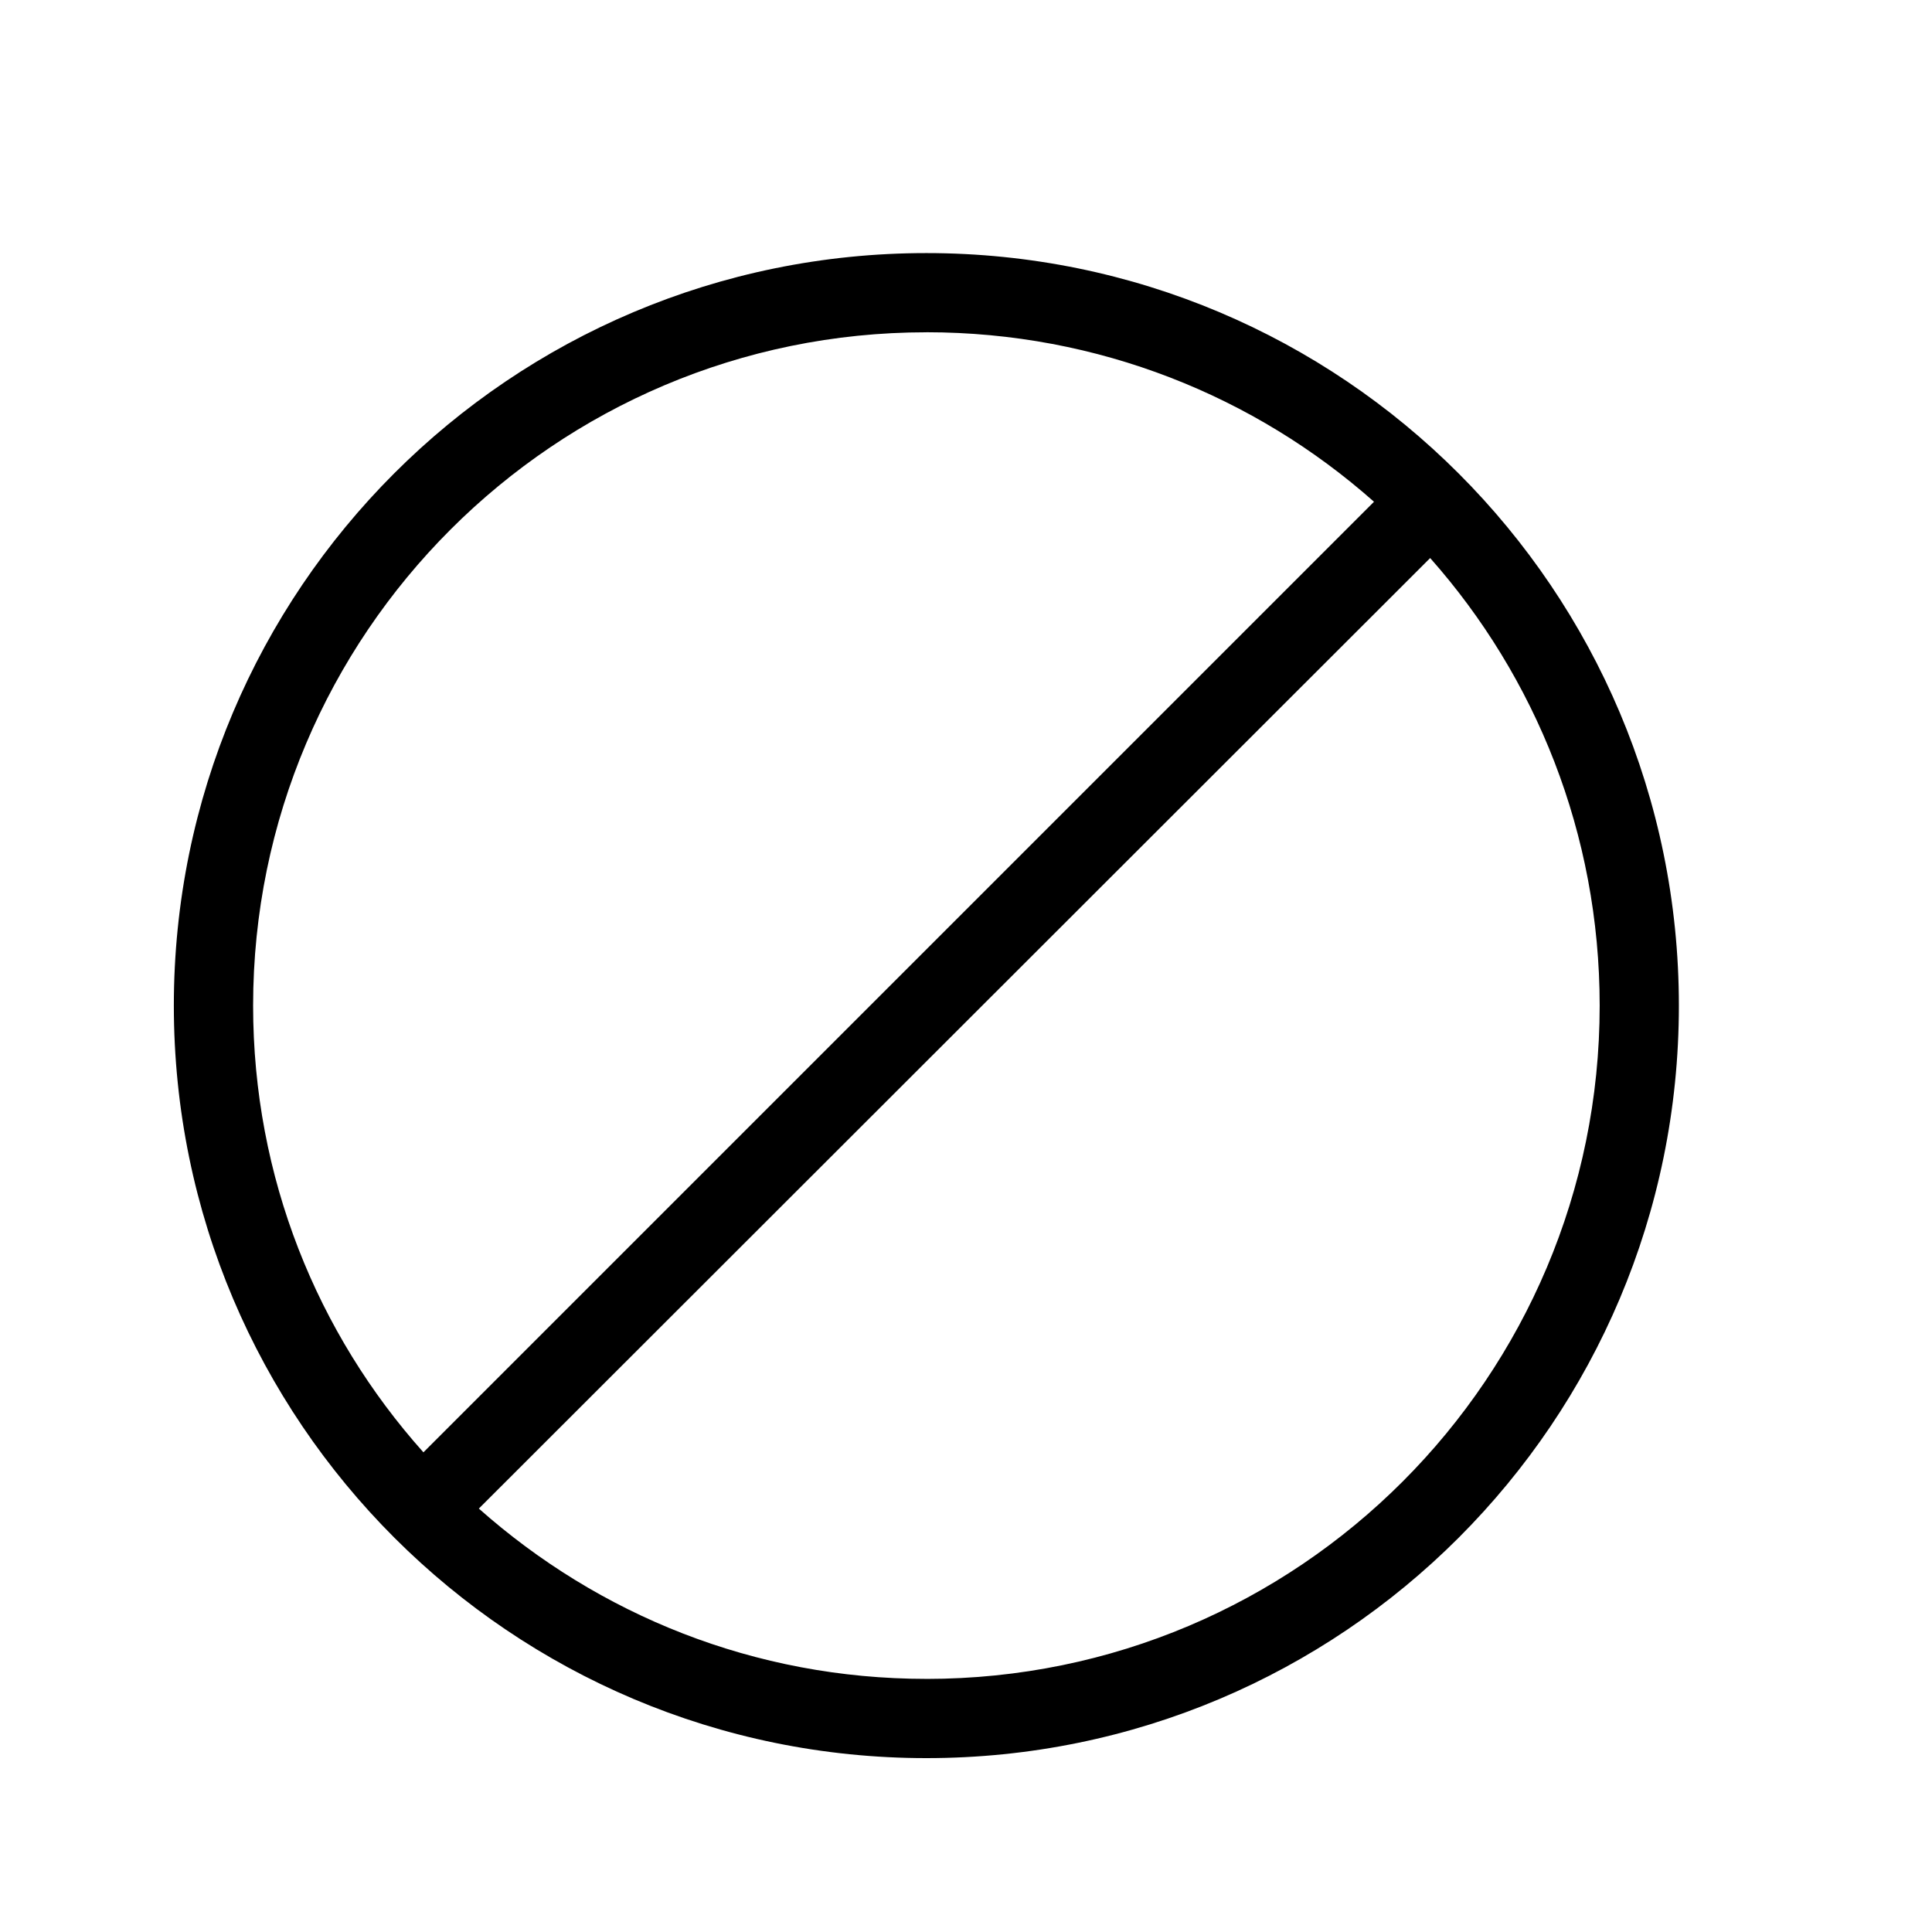
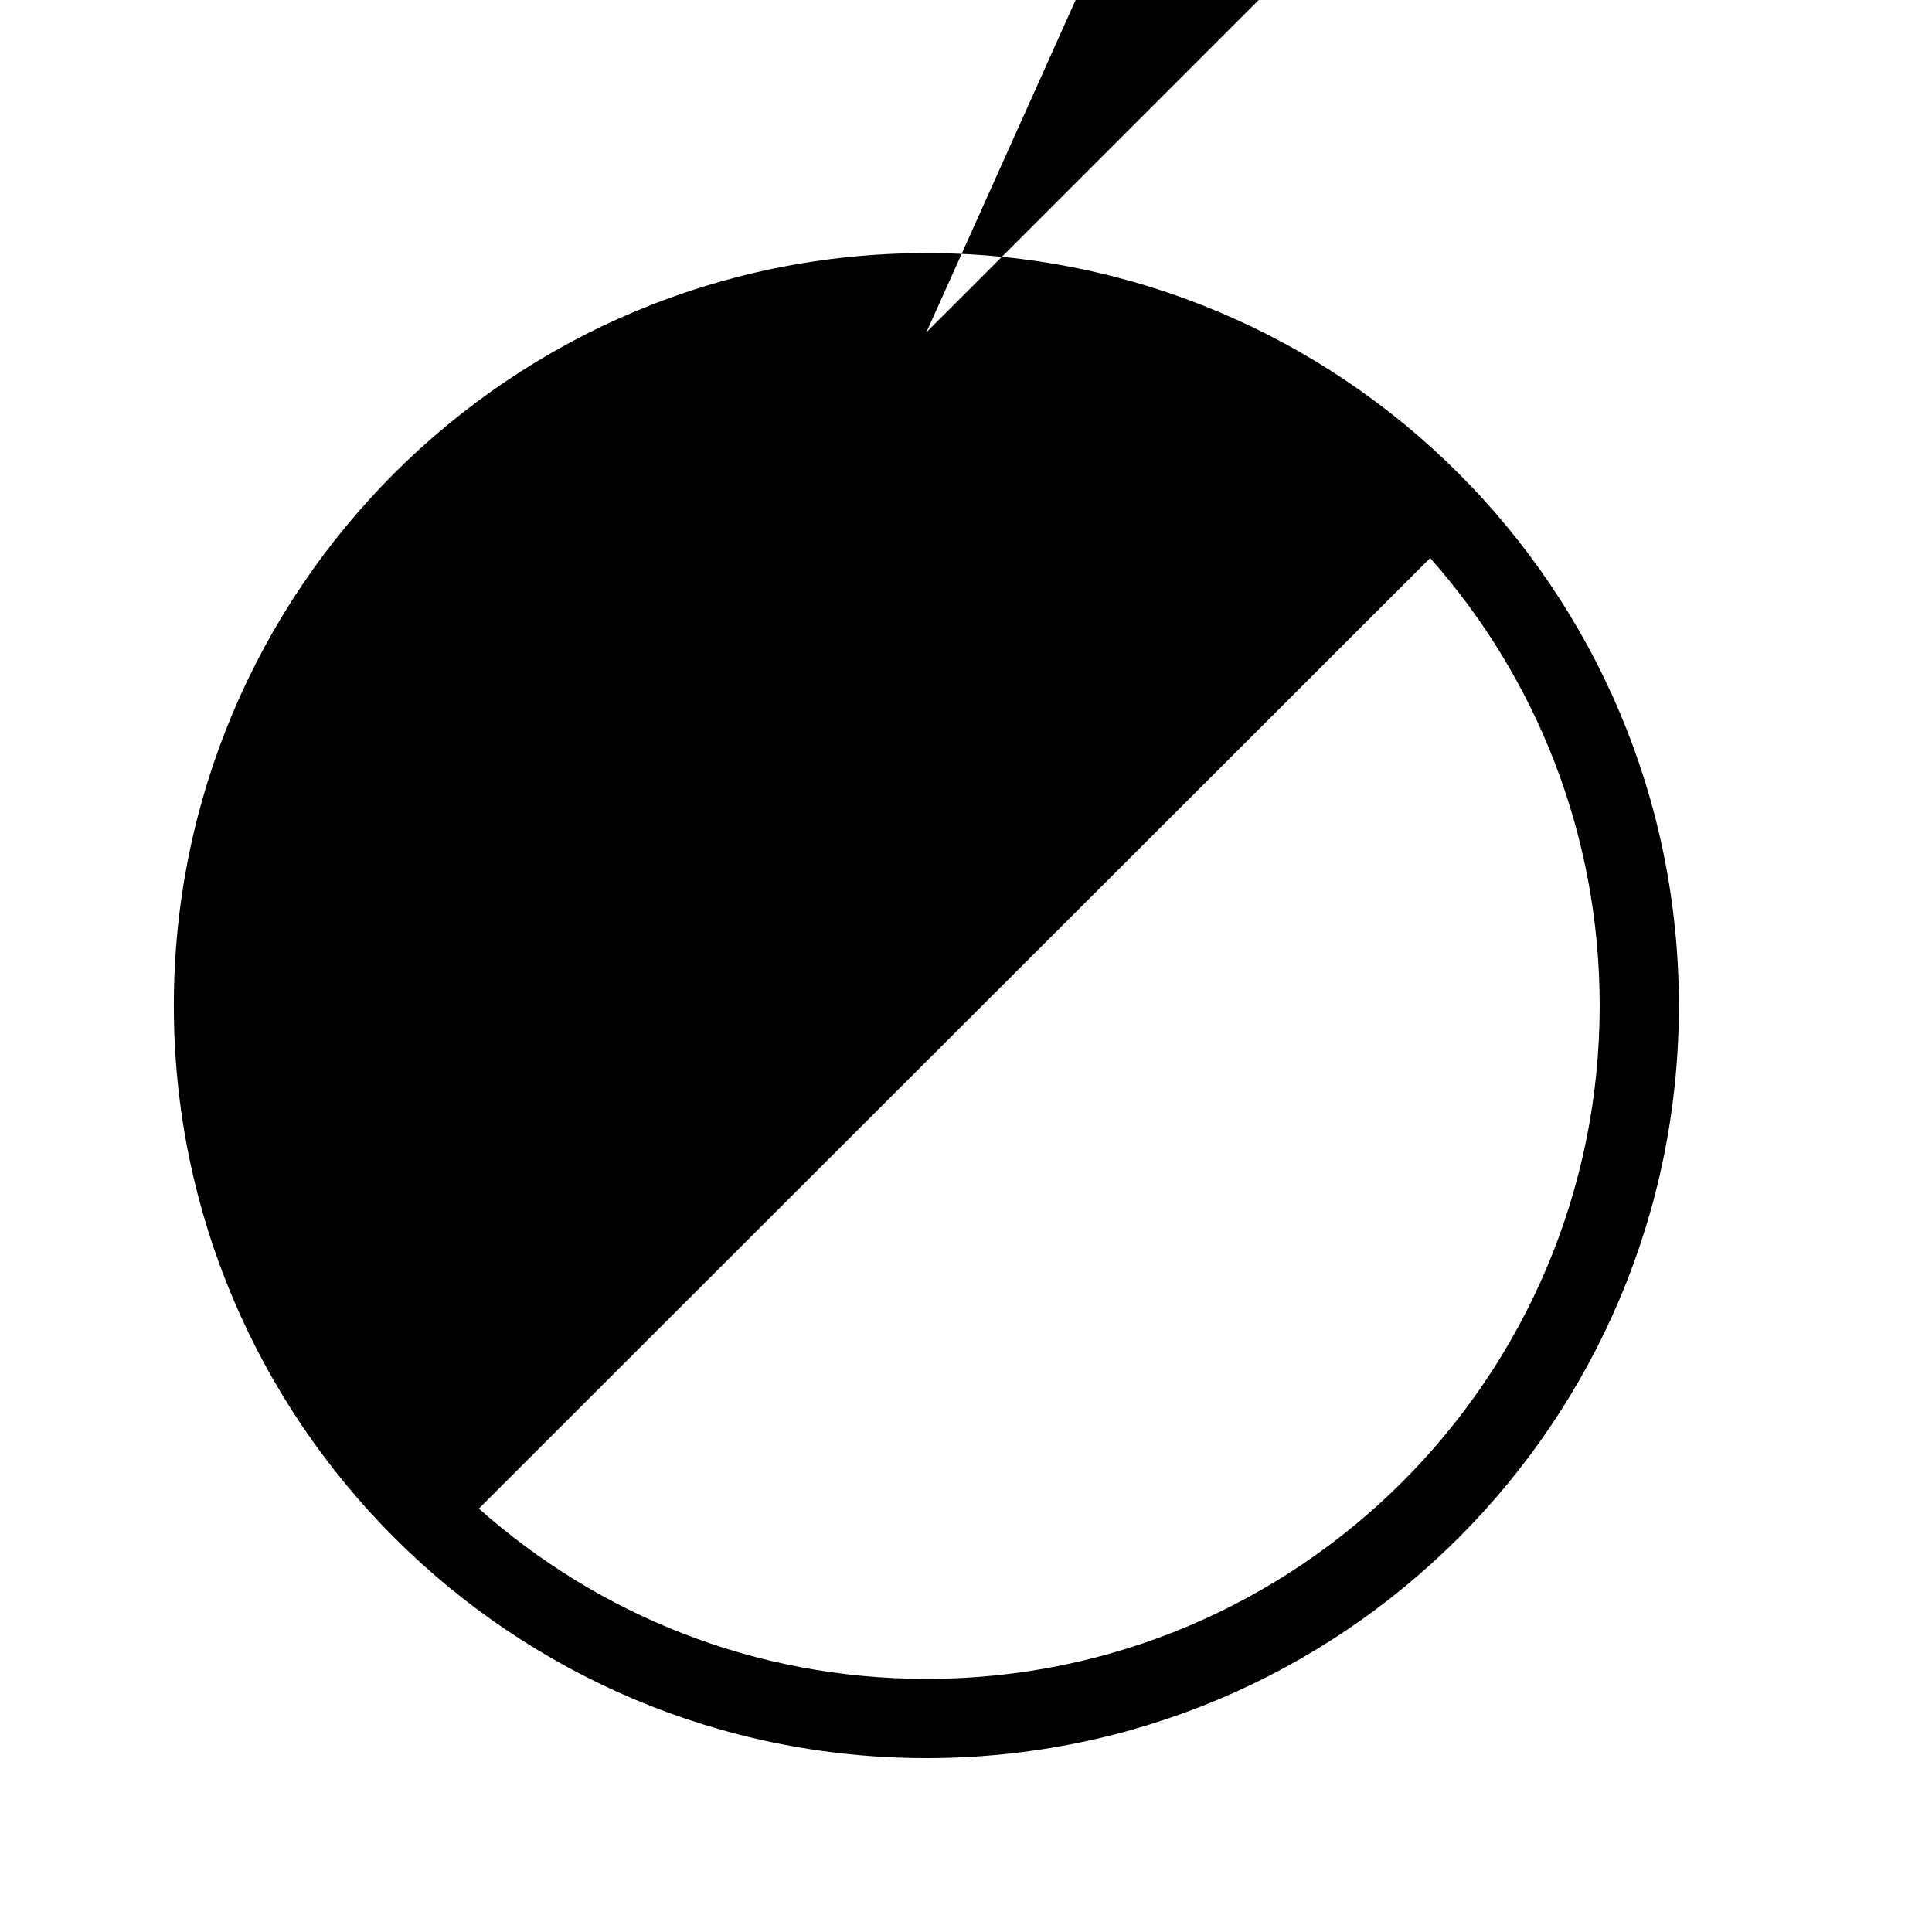
<svg xmlns="http://www.w3.org/2000/svg" fill="#000000" width="800px" height="800px" version="1.1" viewBox="144 144 512 512">
-   <path d="m389.5 609.92c-110 0-199.43-89.215-199.43-199.42 0-110.21 89.215-199.43 199.43-199.43 110.21 0 199.42 89.215 199.42 199.43 0 110.21-89.215 199.42-199.42 199.42m0-20.992c98.66 0 178.43-79.977 178.43-178.43 0-45.555-17.004-87.117-44.922-118.61l-252.11 251.9c31.695 28.129 73.051 45.133 118.61 45.133m0-356.86c-98.453 0-178.43 79.98-178.43 178.43 0 45.551 17.004 86.906 45.133 118.39l251.91-251.91c-31.488-27.918-73.055-44.922-118.61-44.922z" />
+   <path d="m389.5 609.92c-110 0-199.43-89.215-199.43-199.42 0-110.21 89.215-199.43 199.43-199.43 110.21 0 199.42 89.215 199.42 199.43 0 110.21-89.215 199.42-199.42 199.42m0-20.992c98.66 0 178.43-79.977 178.43-178.43 0-45.555-17.004-87.117-44.922-118.61l-252.11 251.9c31.695 28.129 73.051 45.133 118.61 45.133m0-356.86l251.91-251.91c-31.488-27.918-73.055-44.922-118.61-44.922z" />
</svg>